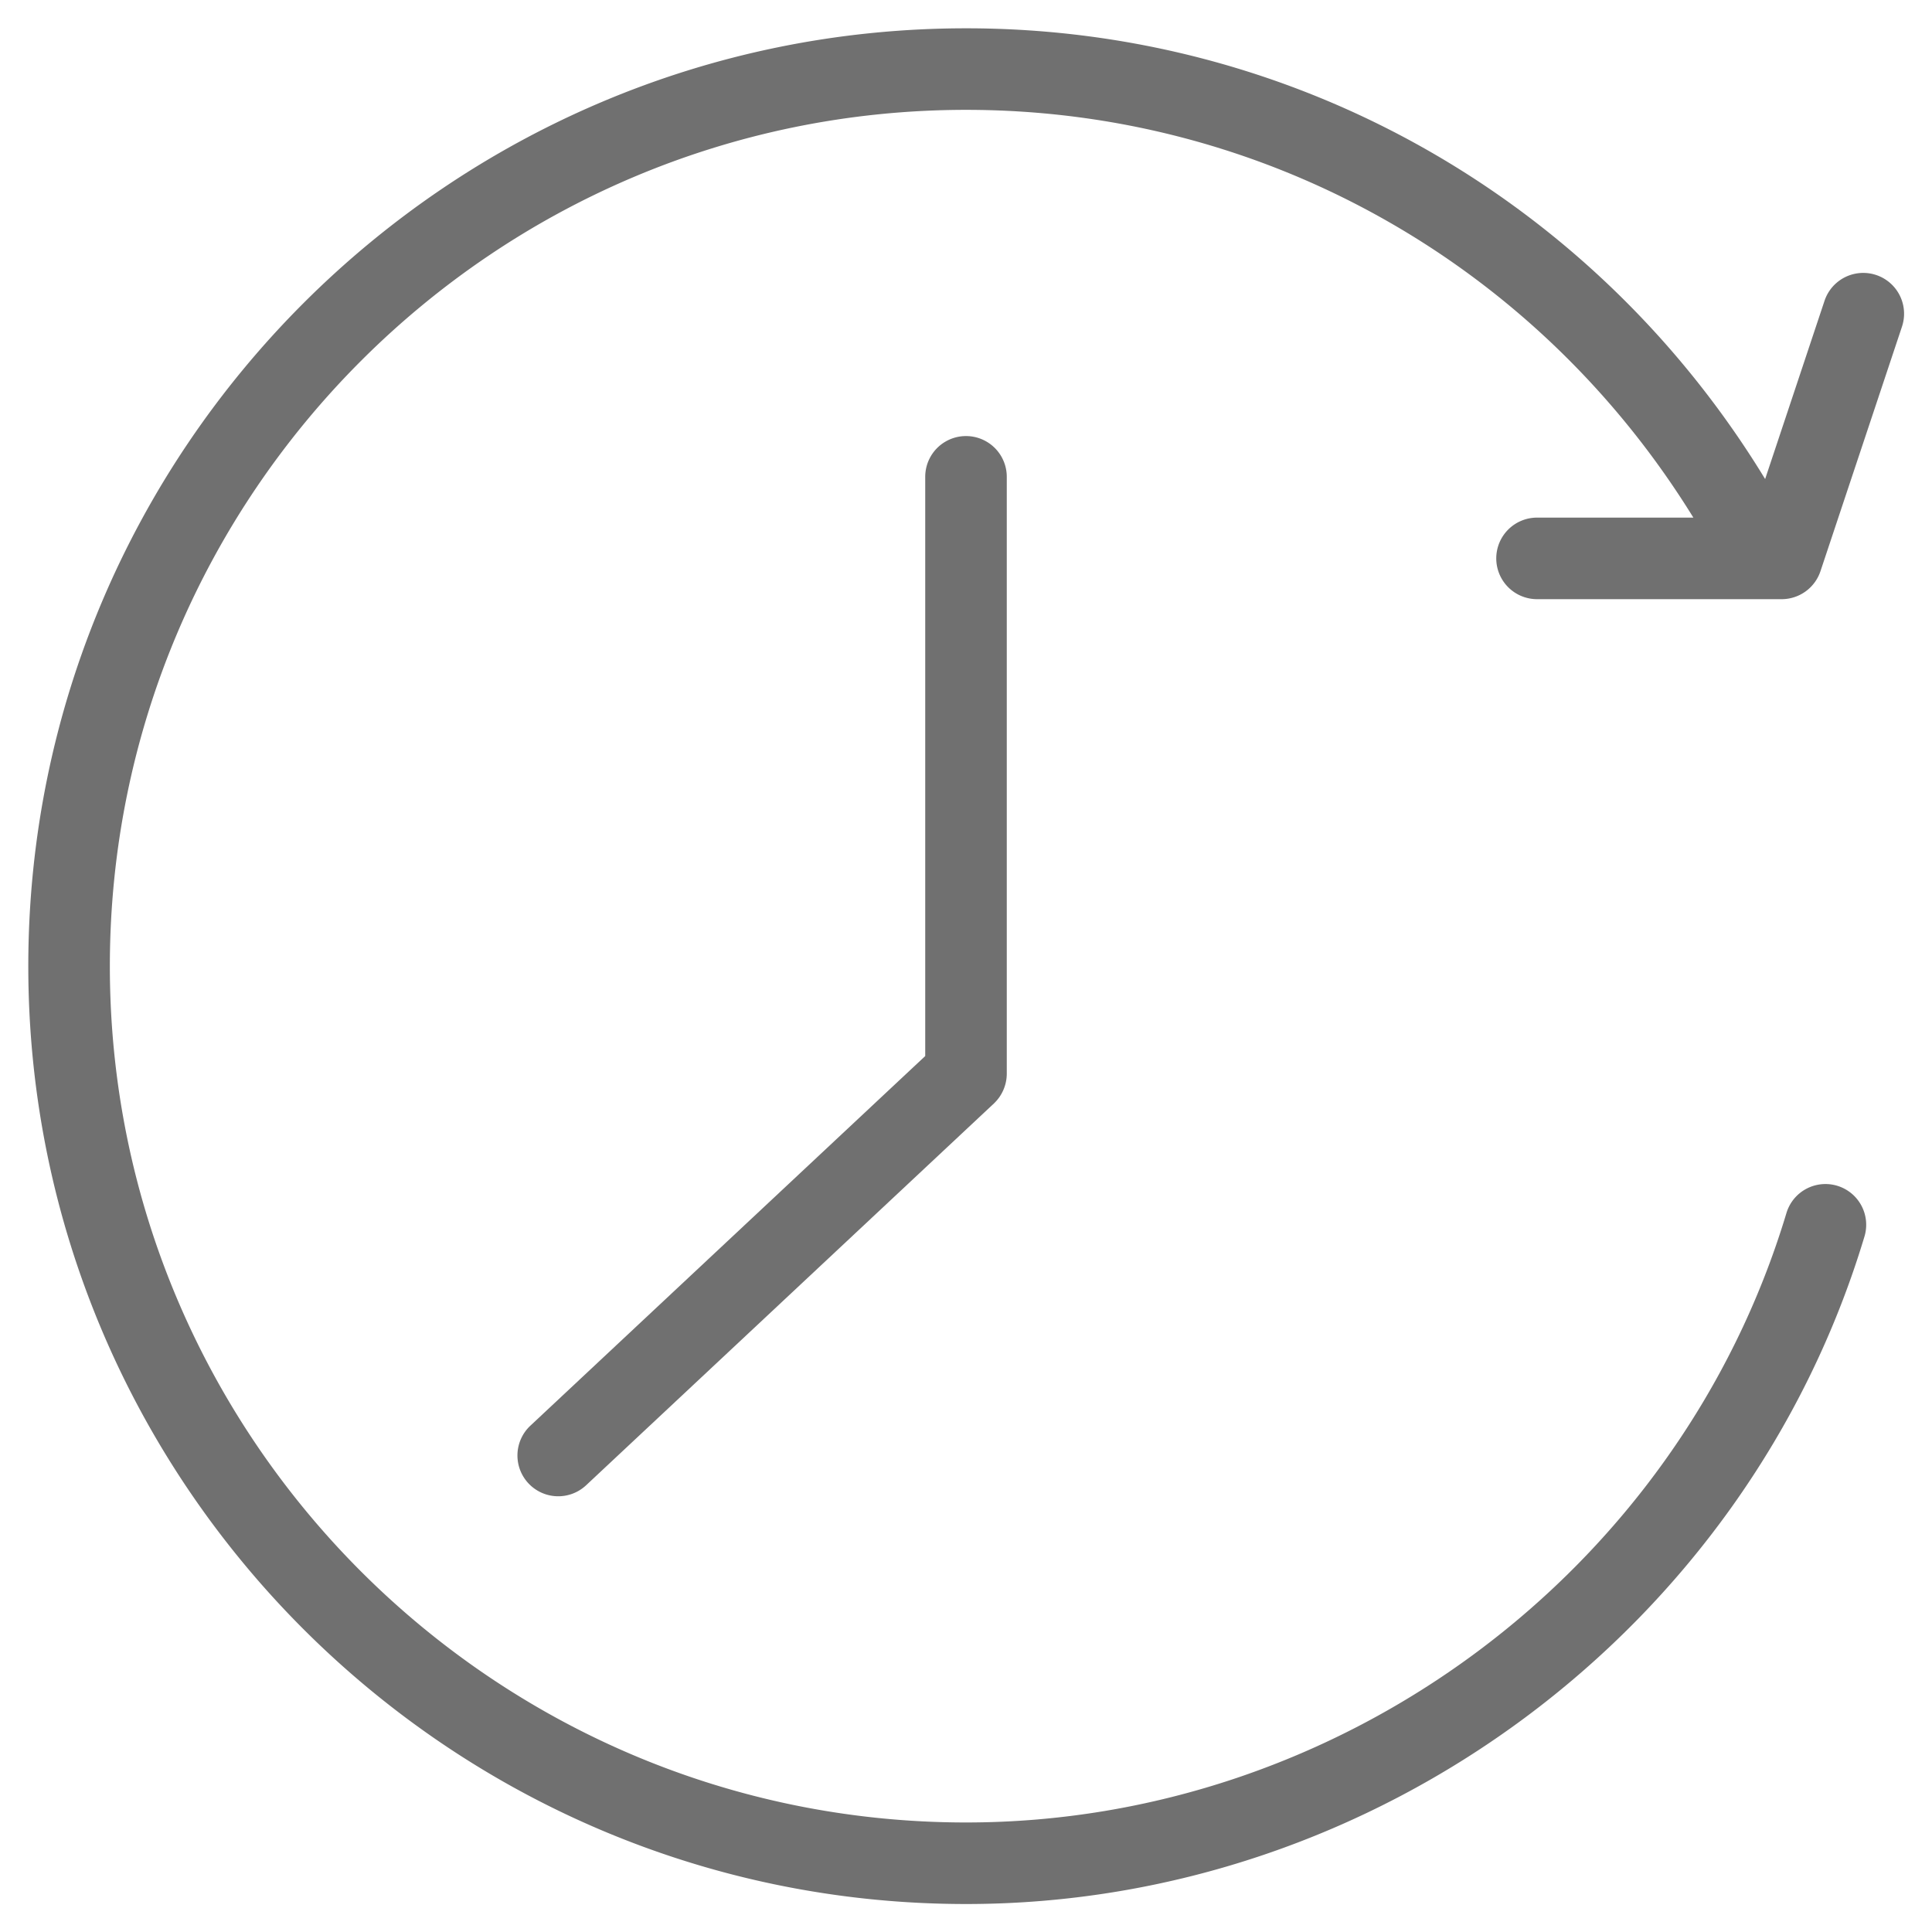
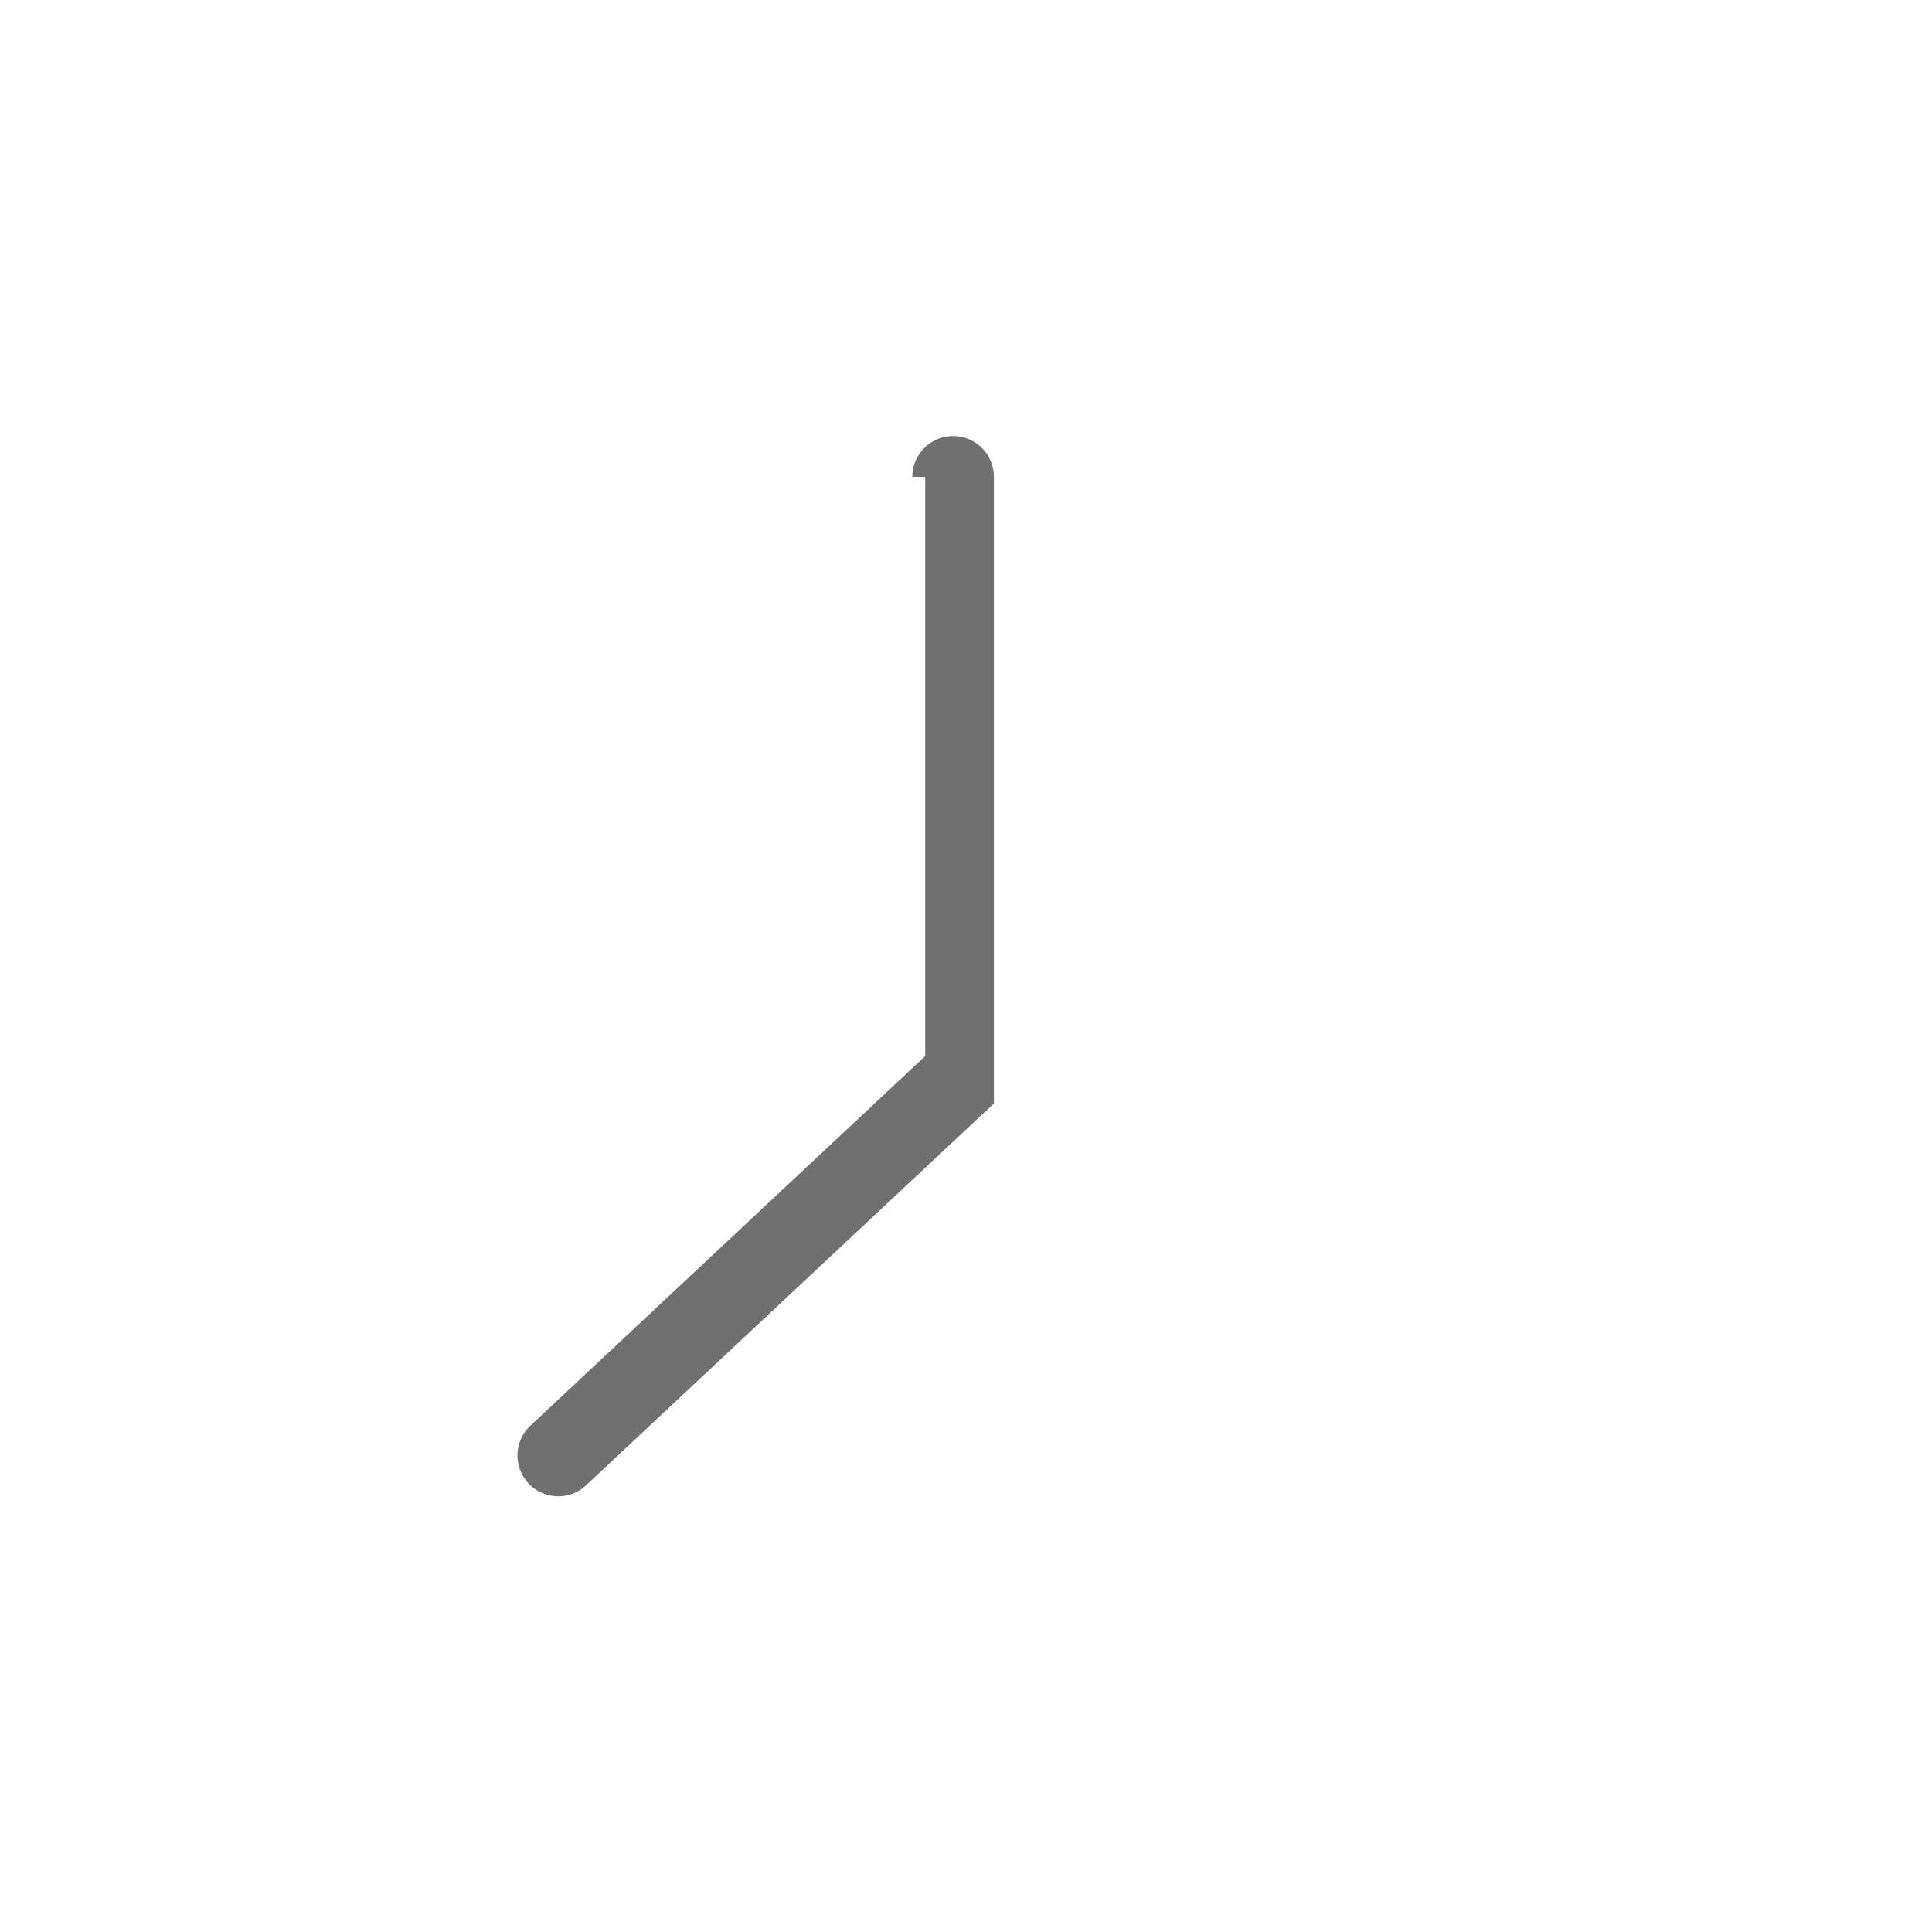
<svg xmlns="http://www.w3.org/2000/svg" width="1024" height="1024" viewBox="0 0 1024 1024">
  <g id="Group_12025" data-name="Group 12025" transform="translate(-4998 2006)">
-     <rect id="Rectangle_905" data-name="Rectangle 905" width="1024" height="1024" transform="translate(4998 -2006)" fill="none" />
    <g id="Group_12023" data-name="Group 12023" transform="translate(5011.998 -1992)">
-       <path id="Path_17158" data-name="Path 17158" d="M779.05,281.962a21.62,21.62,0,0,0,21.612,21.612H930.337a21.71,21.71,0,0,0,20.532-14.783l43.225-129.675a21.638,21.638,0,1,0-41.064-13.659L921.562,239.9C831.525,92.118,672.889,1,498.088,1,224,1,1,224,1,498.086S224,995.172,498.088,995.172c217.68,0,413.446-145.452,476.122-353.8a21.593,21.593,0,1,0-41.366-12.405C875.614,819.16,696.879,951.947,498.088,951.947c-250.272,0-453.861-203.589-453.861-453.861S247.816,44.225,498.088,44.225c158.808,0,302.963,82.387,385.436,216.124H800.662A21.62,21.62,0,0,0,779.05,281.962Z" transform="translate(0 0)" fill="#707070" />
-       <path id="Path_17159" data-name="Path 17159" d="M223.126,27.612V334.6L13.831,530.534A21.621,21.621,0,0,0,43.4,562.088L259.521,359.752a21.845,21.845,0,0,0,6.83-15.82V27.612a21.612,21.612,0,1,0-43.225,0Z" transform="translate(253.264 211.124)" fill="#707070" />
+       <path id="Path_17159" data-name="Path 17159" d="M223.126,27.612V334.6L13.831,530.534A21.621,21.621,0,0,0,43.4,562.088L259.521,359.752V27.612a21.612,21.612,0,1,0-43.225,0Z" transform="translate(253.264 211.124)" fill="#707070" />
    </g>
  </g>
</svg>